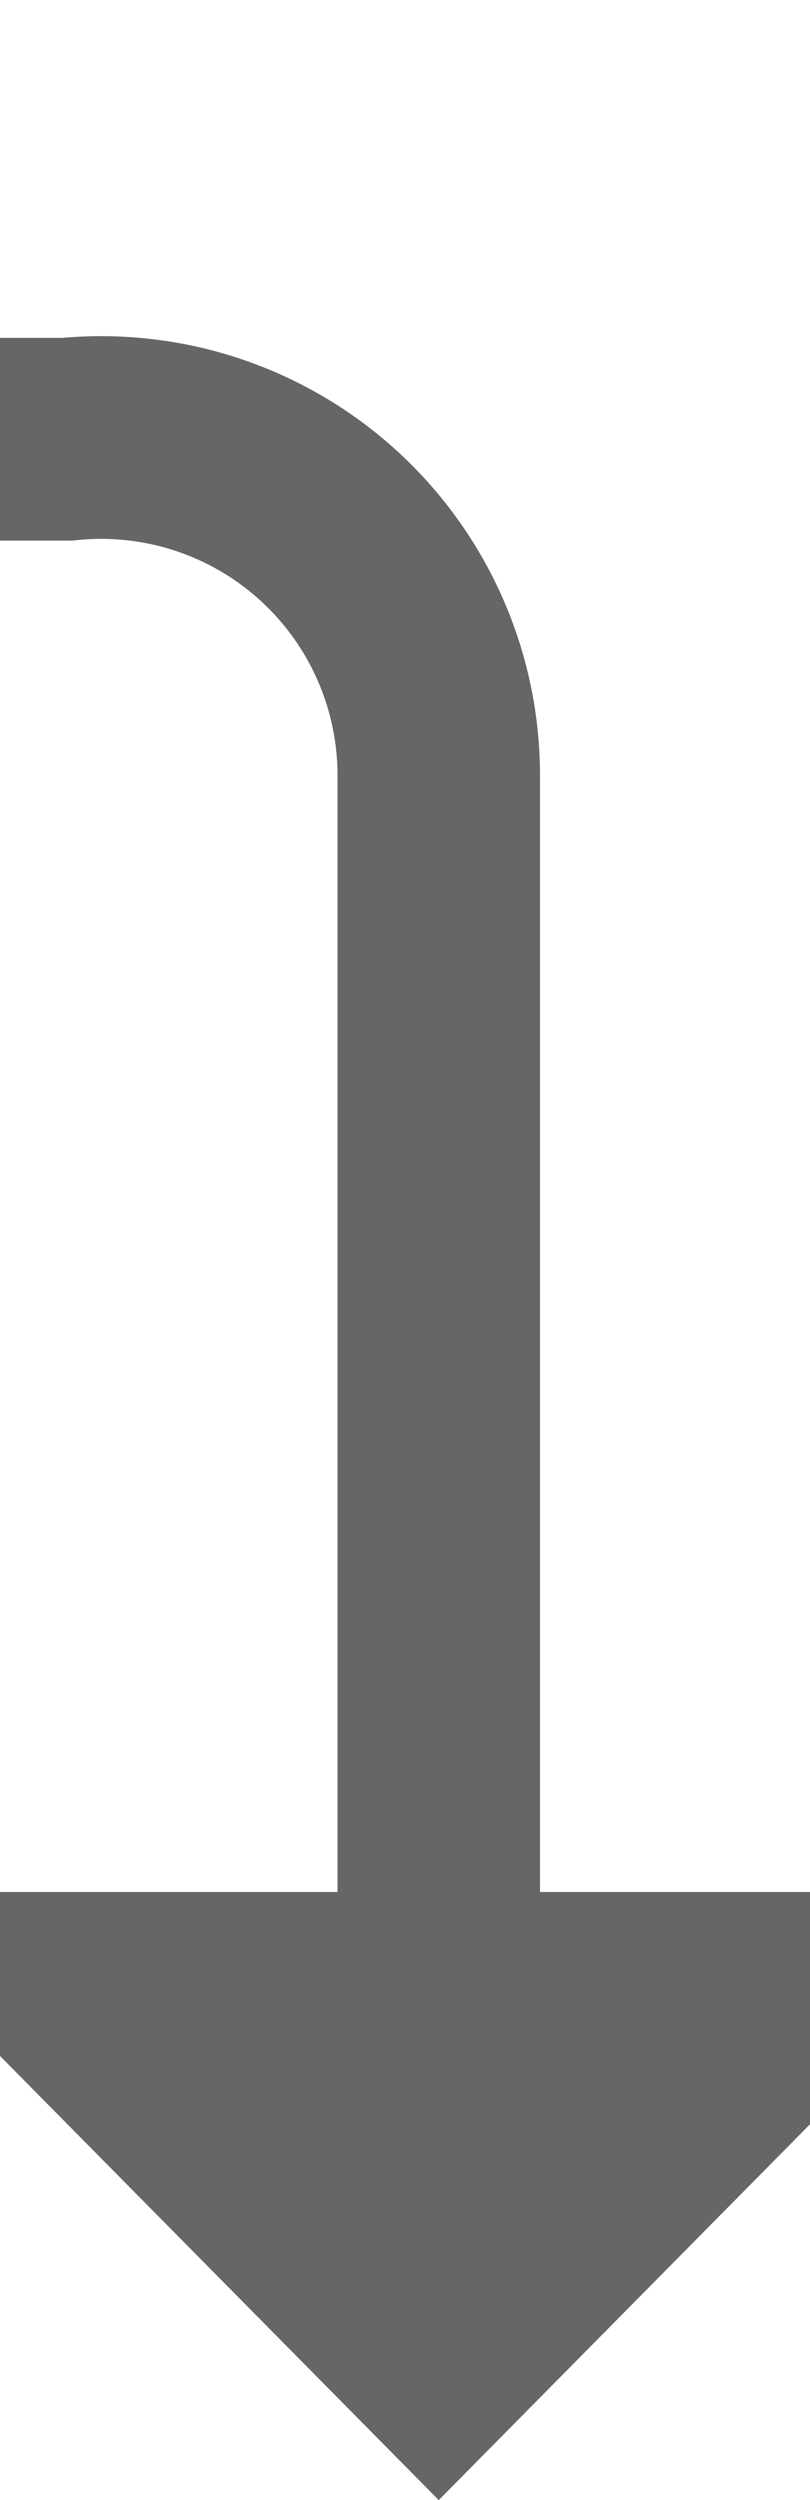
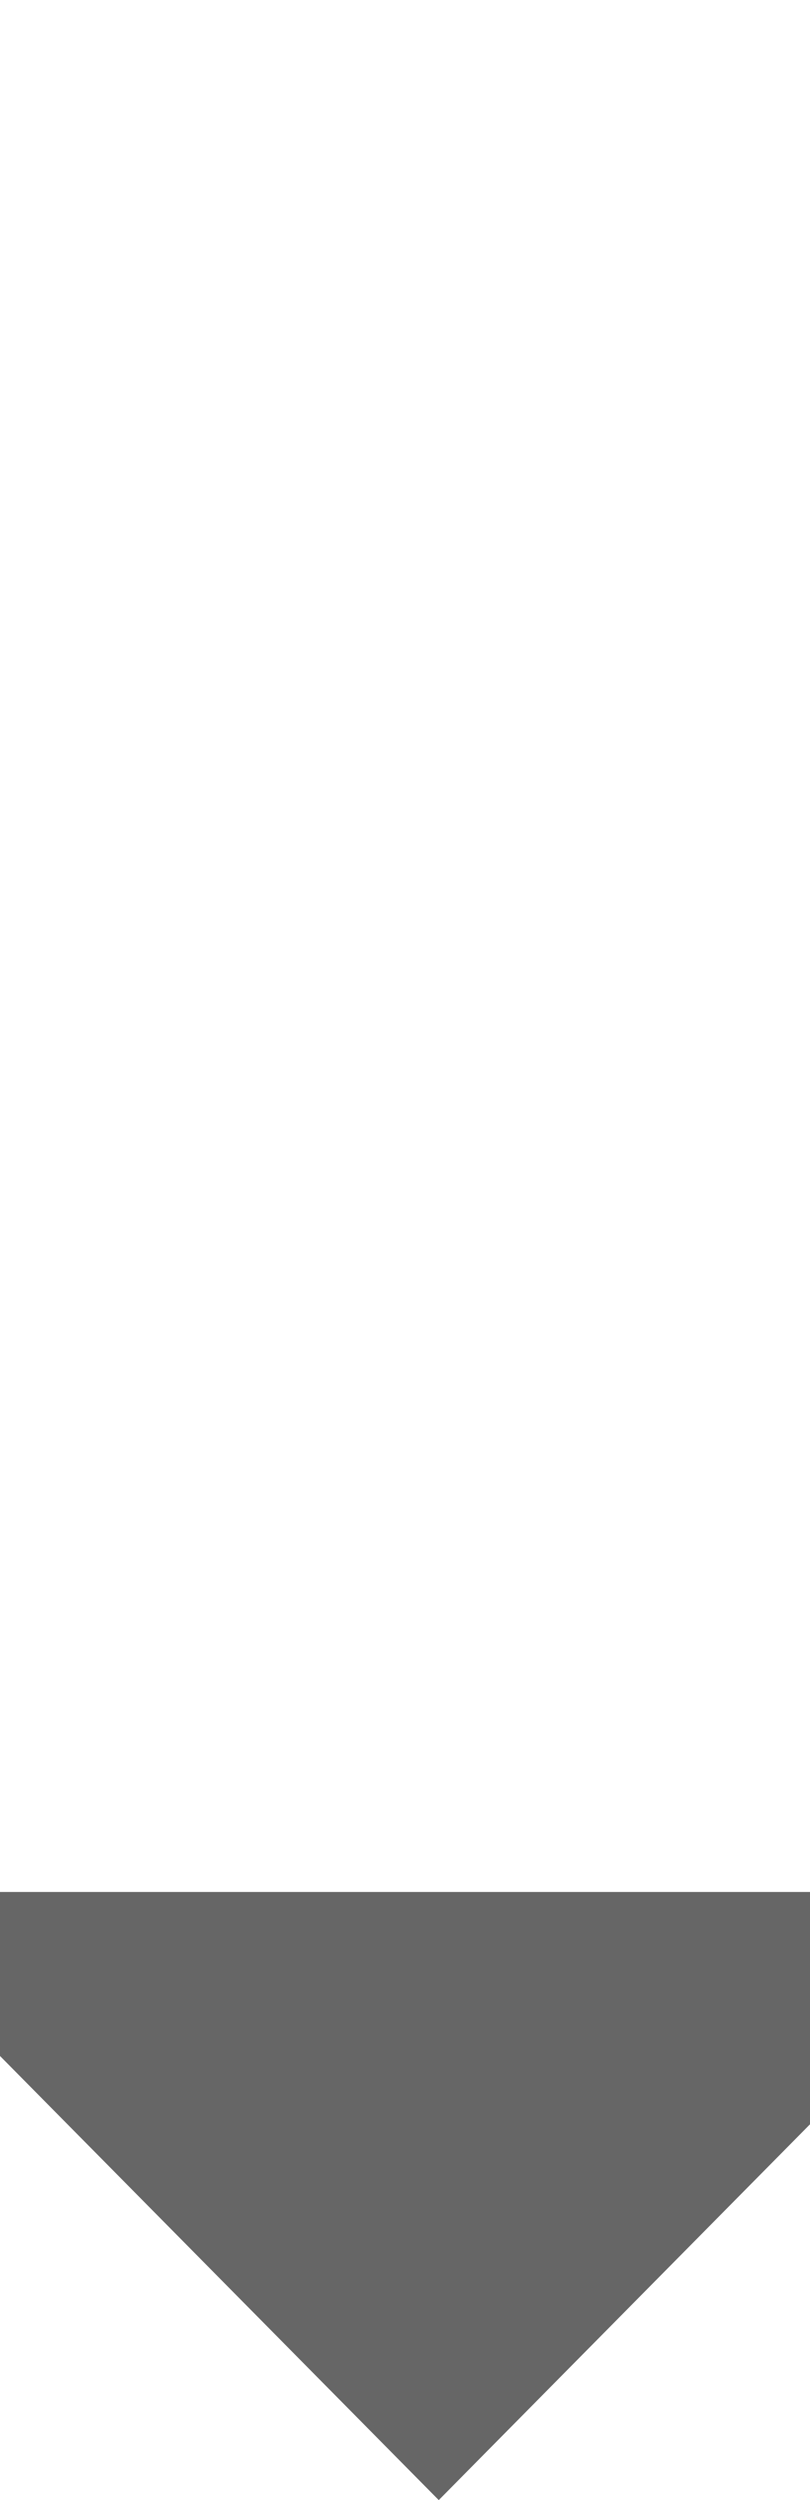
<svg xmlns="http://www.w3.org/2000/svg" version="1.1" width="12px" height="37px" preserveAspectRatio="xMidYMin meet" viewBox="1098 324  10 37">
-   <path d="M 866.5 318  L 866.5 325  A 5 5 0 0 0 871.5 330.5 L 1098 330.5  A 5 5 0 0 1 1103.5 335.5 L 1103.5 354  " stroke-width="3" stroke="#666666" fill="none" />
  <path d="M 1094.6 352  L 1103.5 361  L 1112.4 352  L 1094.6 352  Z " fill-rule="nonzero" fill="#666666" stroke="none" />
</svg>